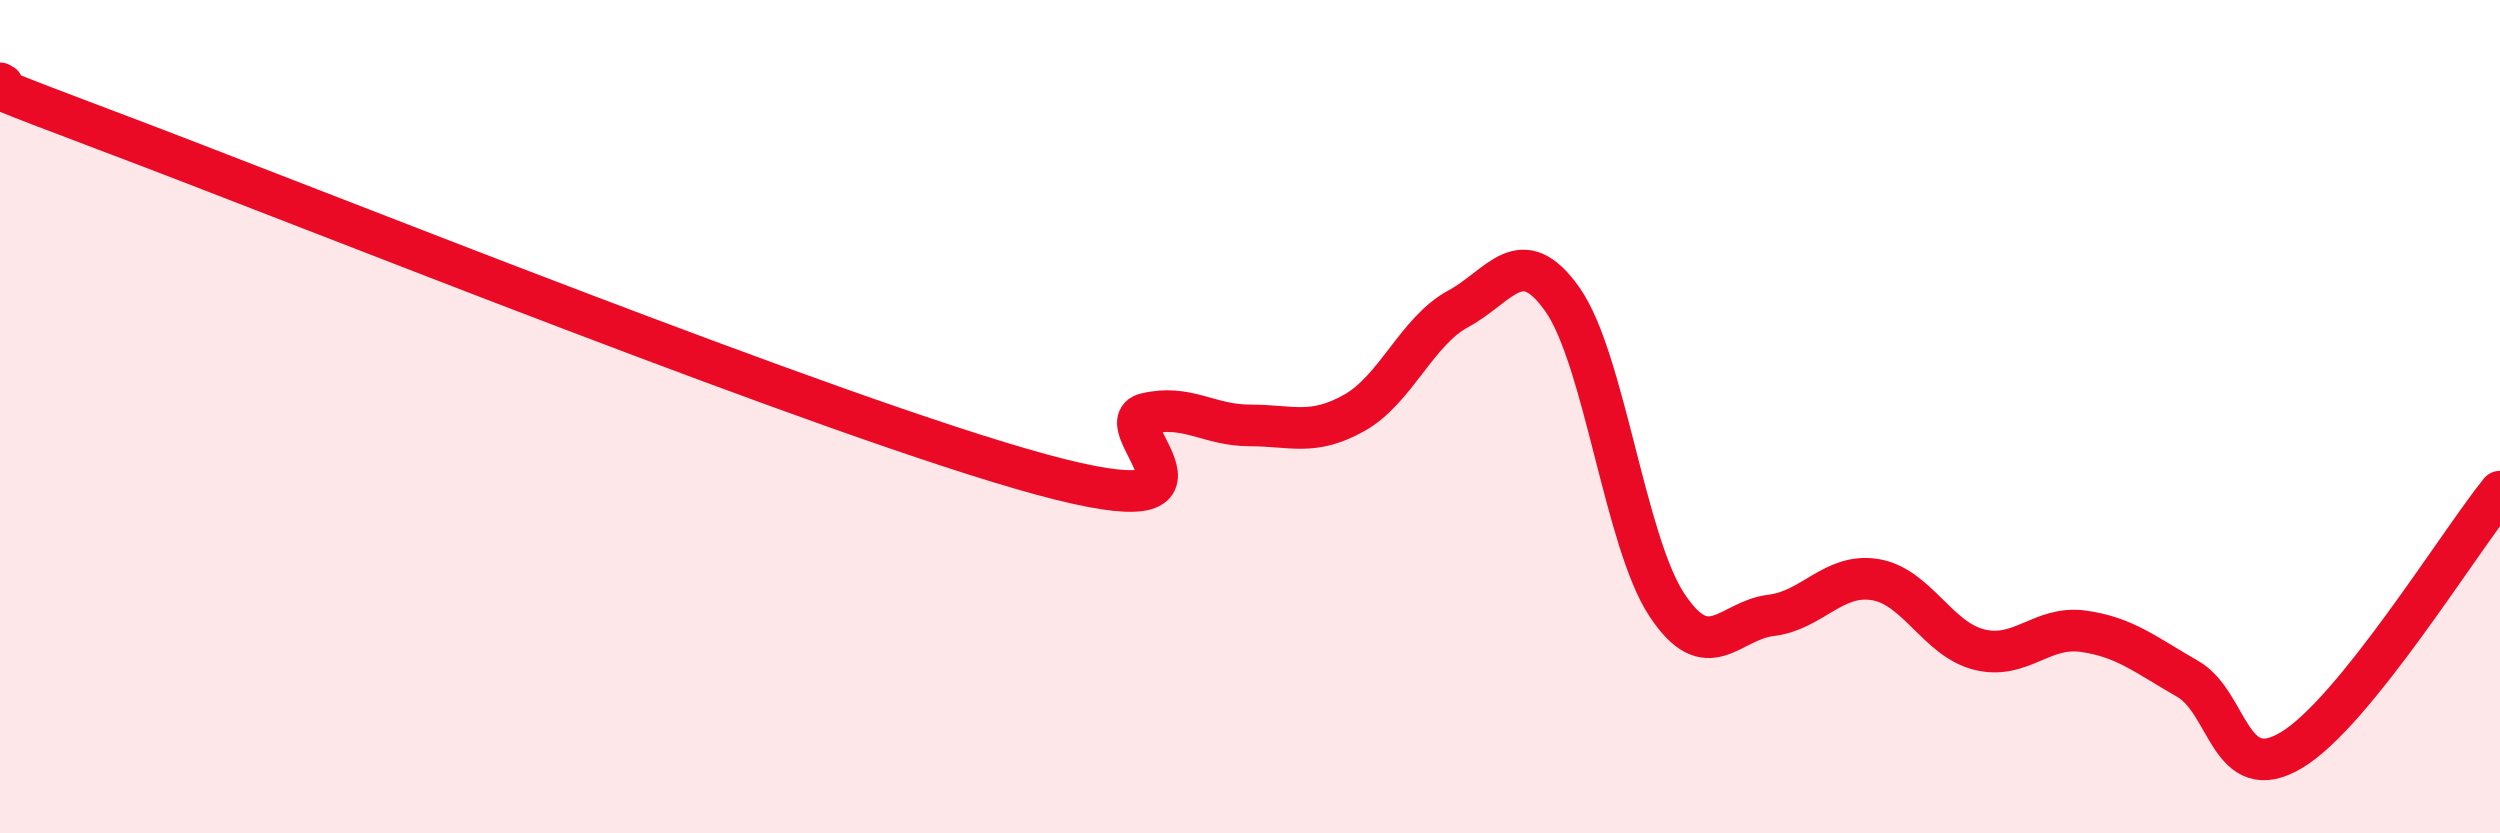
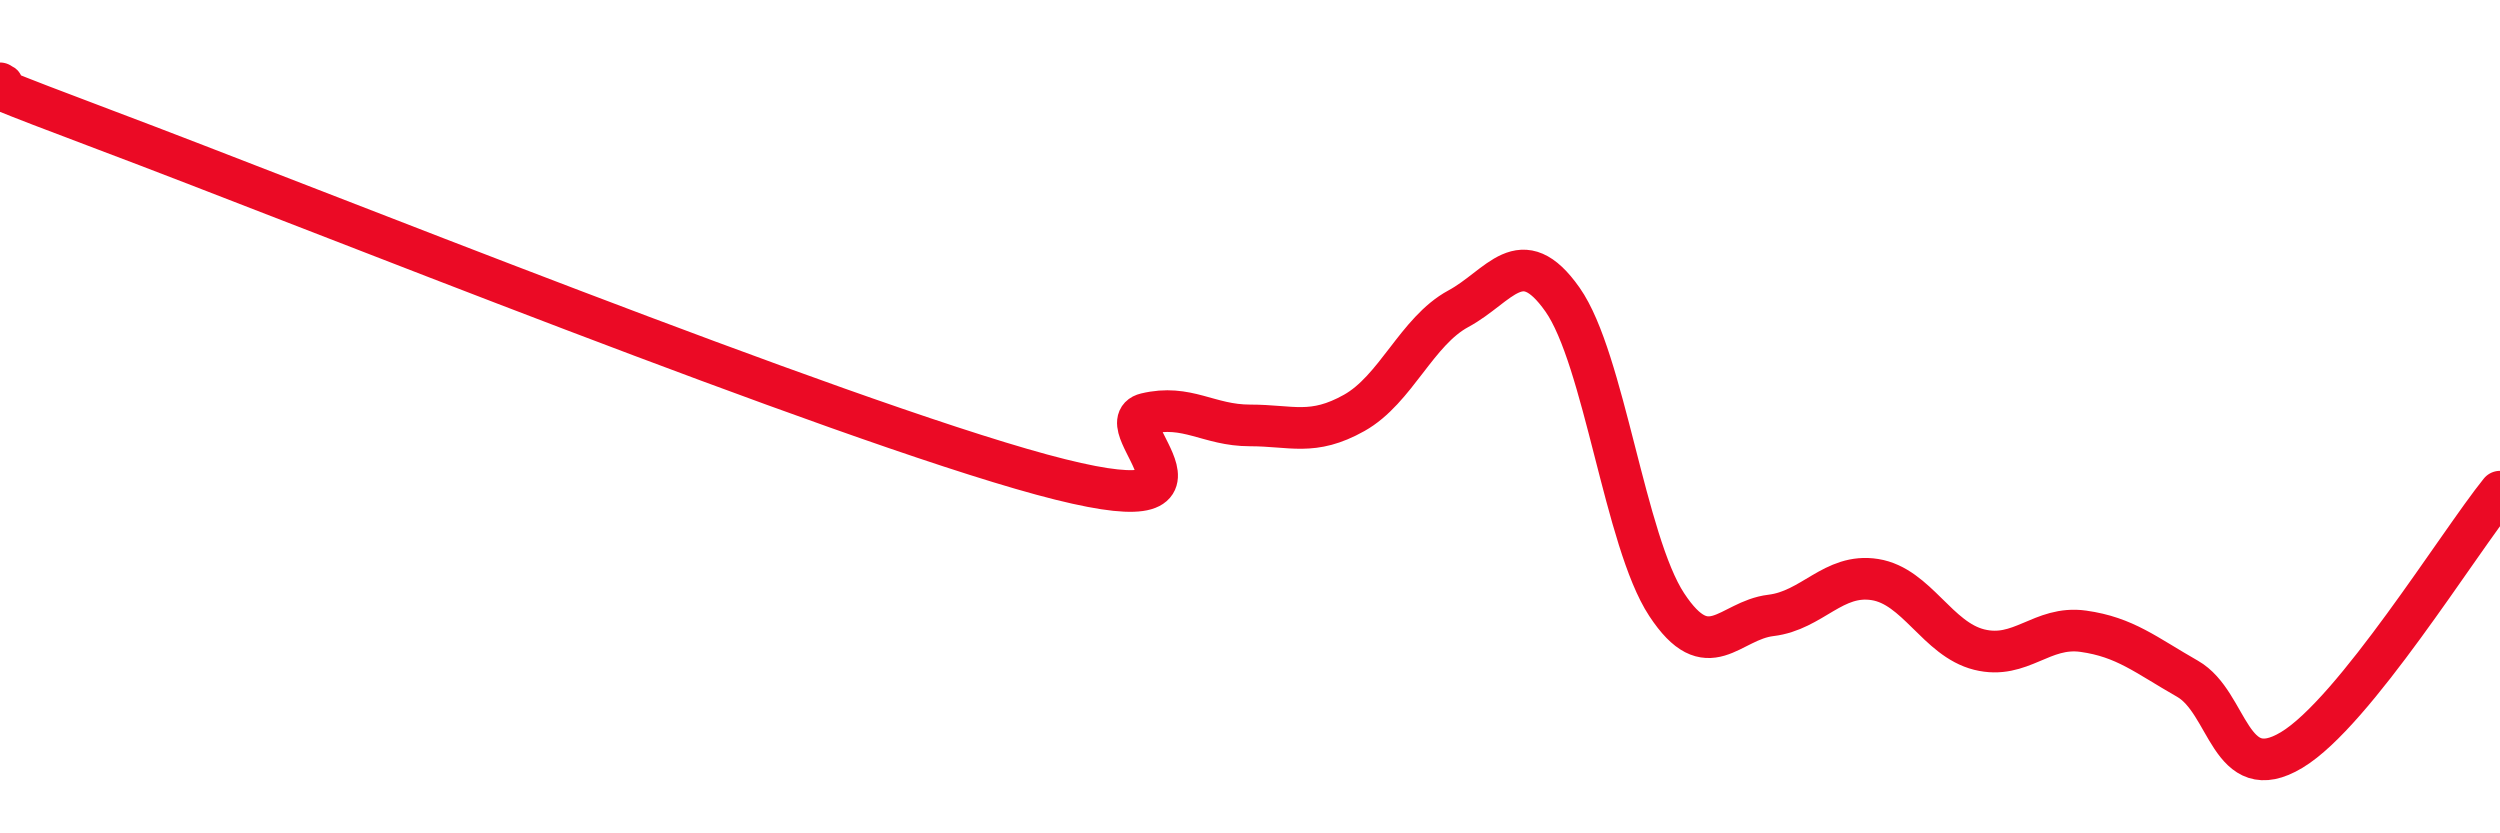
<svg xmlns="http://www.w3.org/2000/svg" width="60" height="20" viewBox="0 0 60 20">
-   <path d="M 0,2 C 0.5,2.22 -2.5,1.23 2.5,3.11 C 7.5,4.99 20,10.03 25,11.39 C 30,12.75 26.5,10.17 27.5,9.93 C 28.5,9.69 29,10.21 30,10.21 C 31,10.21 31.5,10.47 32.5,9.91 C 33.5,9.35 34,7.95 35,7.41 C 36,6.87 36.5,5.77 37.5,7.19 C 38.5,8.61 39,12.99 40,14.51 C 41,16.03 41.5,14.89 42.5,14.77 C 43.5,14.65 44,13.75 45,13.91 C 46,14.07 46.5,15.34 47.5,15.59 C 48.5,15.84 49,15.01 50,15.15 C 51,15.29 51.5,15.72 52.5,16.29 C 53.5,16.86 53.5,18.9 55,18 C 56.5,17.1 59,13.04 60,11.8L60 20L0 20Z" fill="#EB0A25" opacity="0.1" stroke-linecap="round" stroke-linejoin="round" />
  <path d="M 0,2 C 0.5,2.22 -2.5,1.23 2.5,3.11 C 7.5,4.99 20,10.03 25,11.39 C 30,12.75 26.5,10.17 27.5,9.93 C 28.5,9.69 29,10.21 30,10.21 C 31,10.21 31.5,10.47 32.5,9.91 C 33.5,9.35 34,7.95 35,7.41 C 36,6.87 36.5,5.77 37.5,7.19 C 38.5,8.61 39,12.99 40,14.51 C 41,16.03 41.5,14.89 42.5,14.77 C 43.5,14.65 44,13.75 45,13.91 C 46,14.07 46.5,15.34 47.5,15.59 C 48.5,15.84 49,15.01 50,15.15 C 51,15.29 51.5,15.72 52.5,16.29 C 53.5,16.86 53.5,18.9 55,18 C 56.5,17.1 59,13.04 60,11.8" stroke="#EB0A25" stroke-width="1" fill="none" stroke-linecap="round" stroke-linejoin="round" />
</svg>